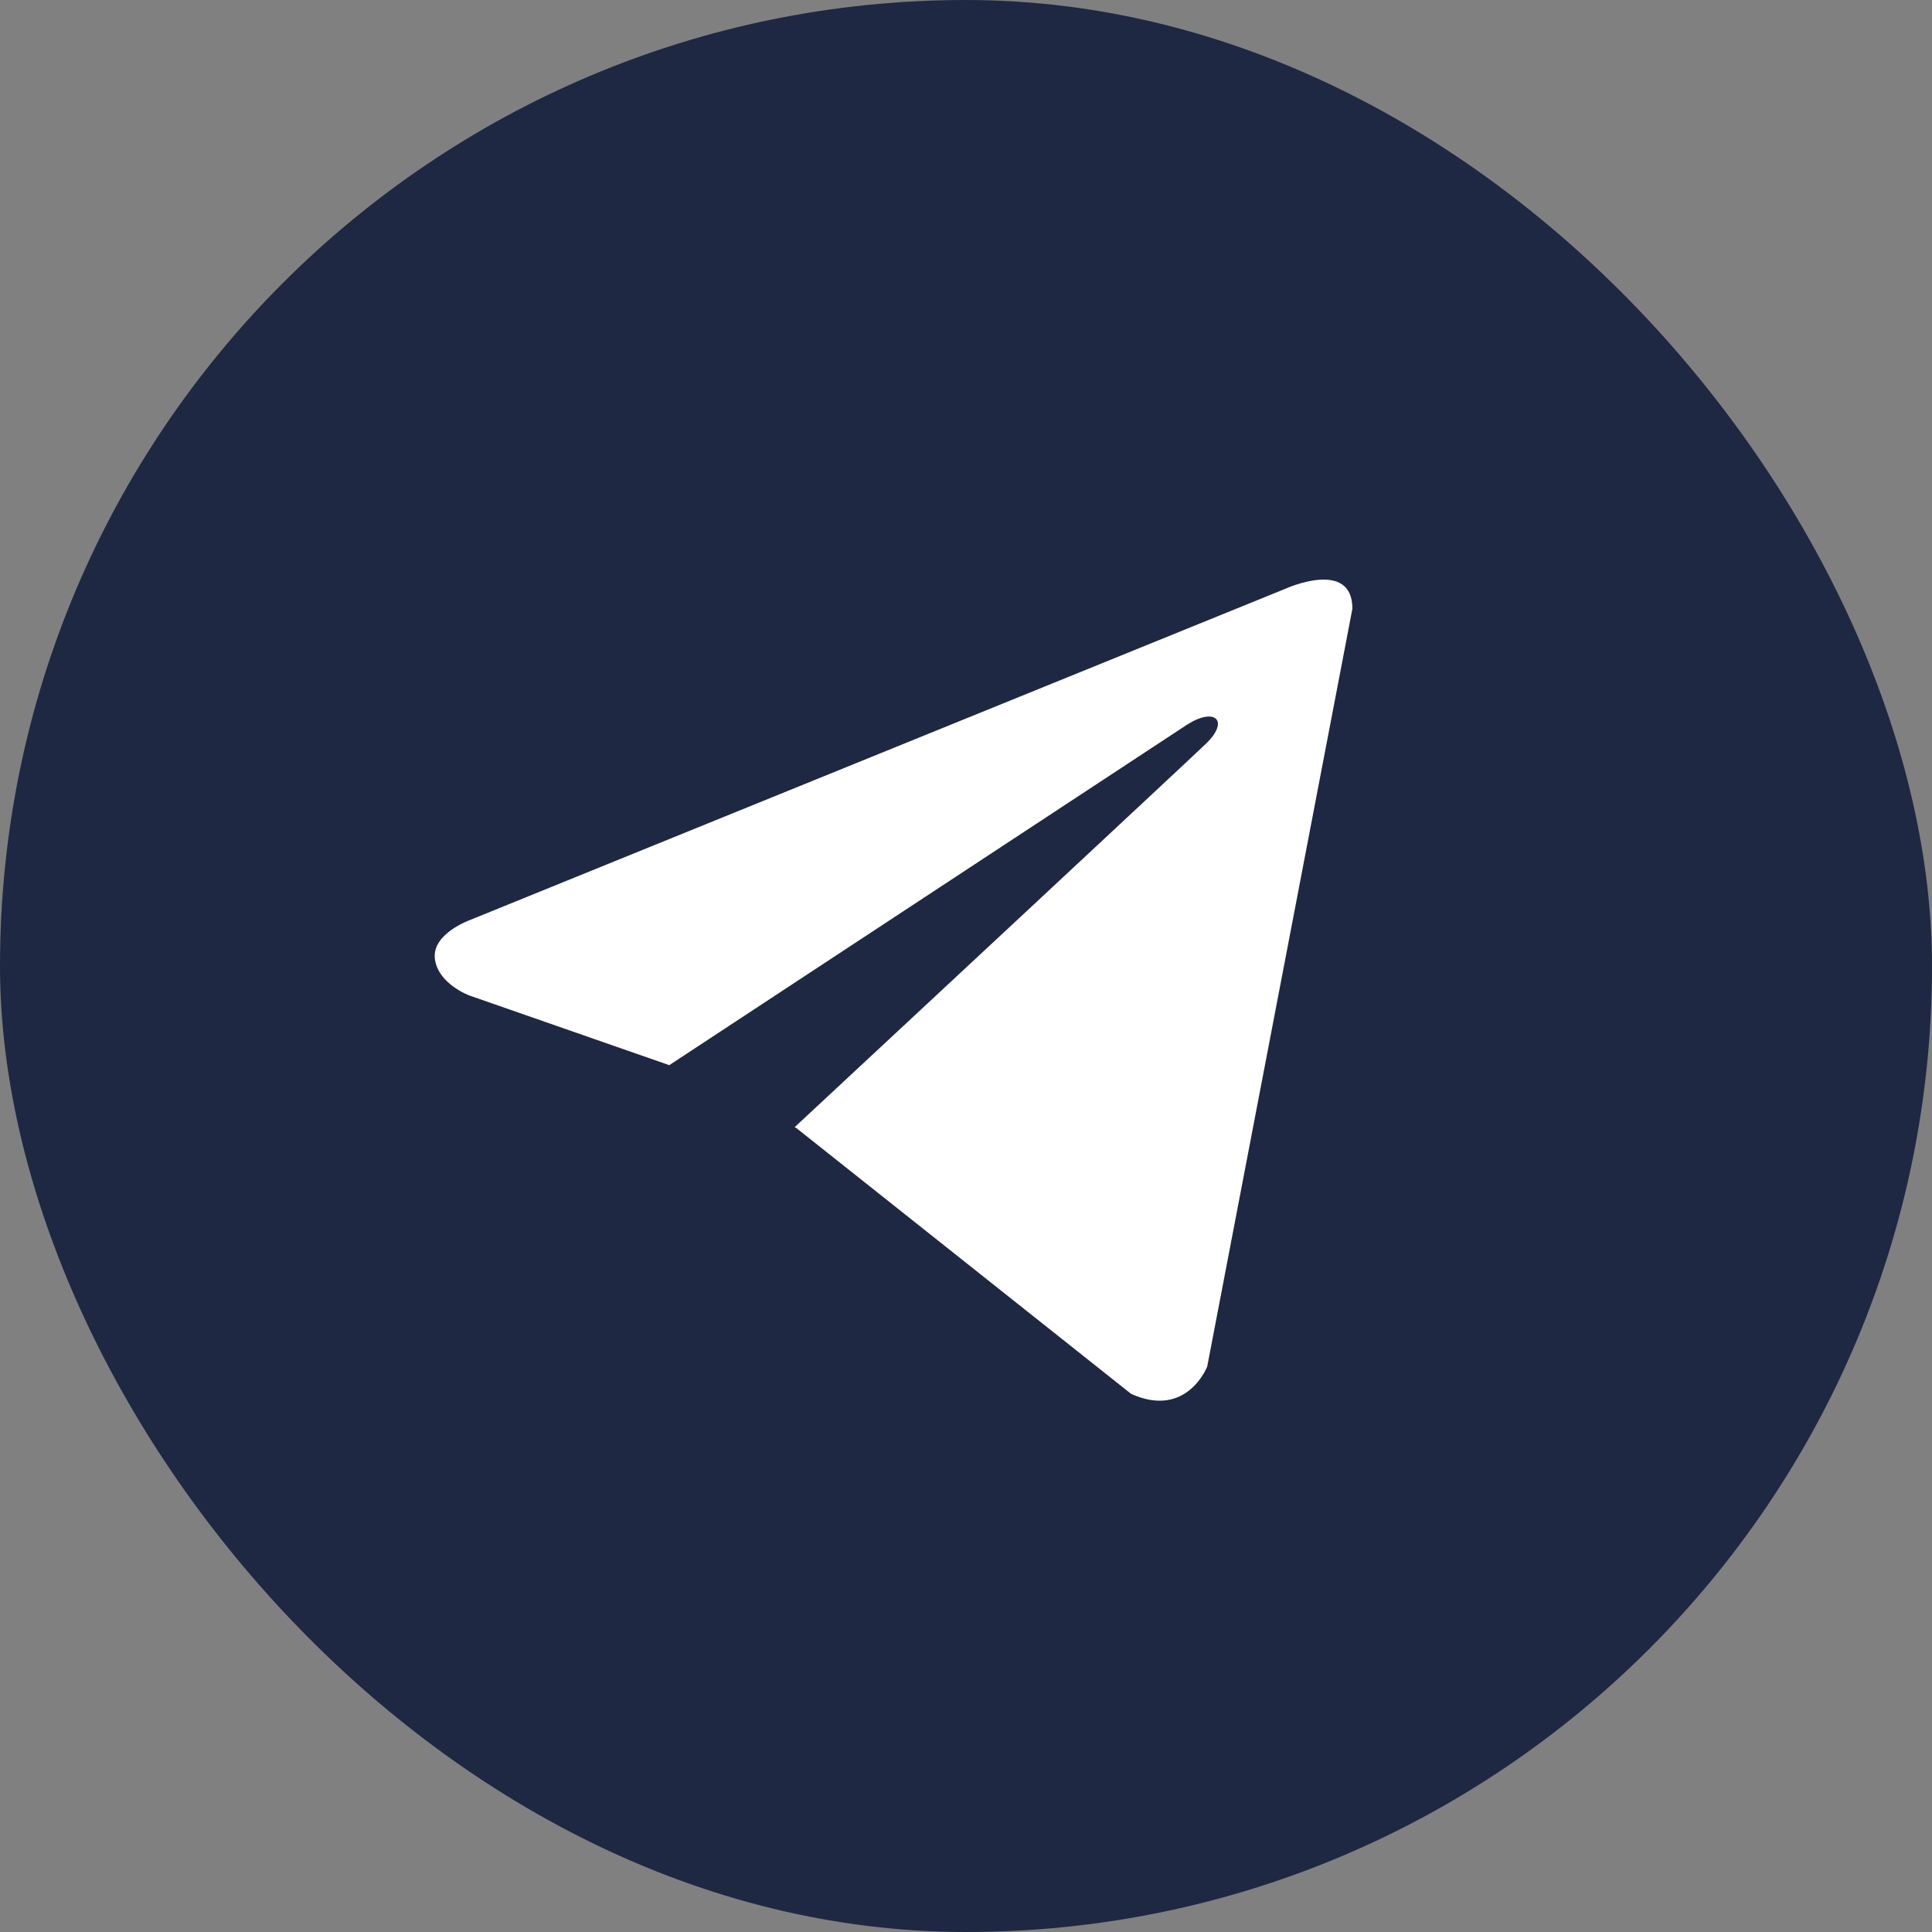
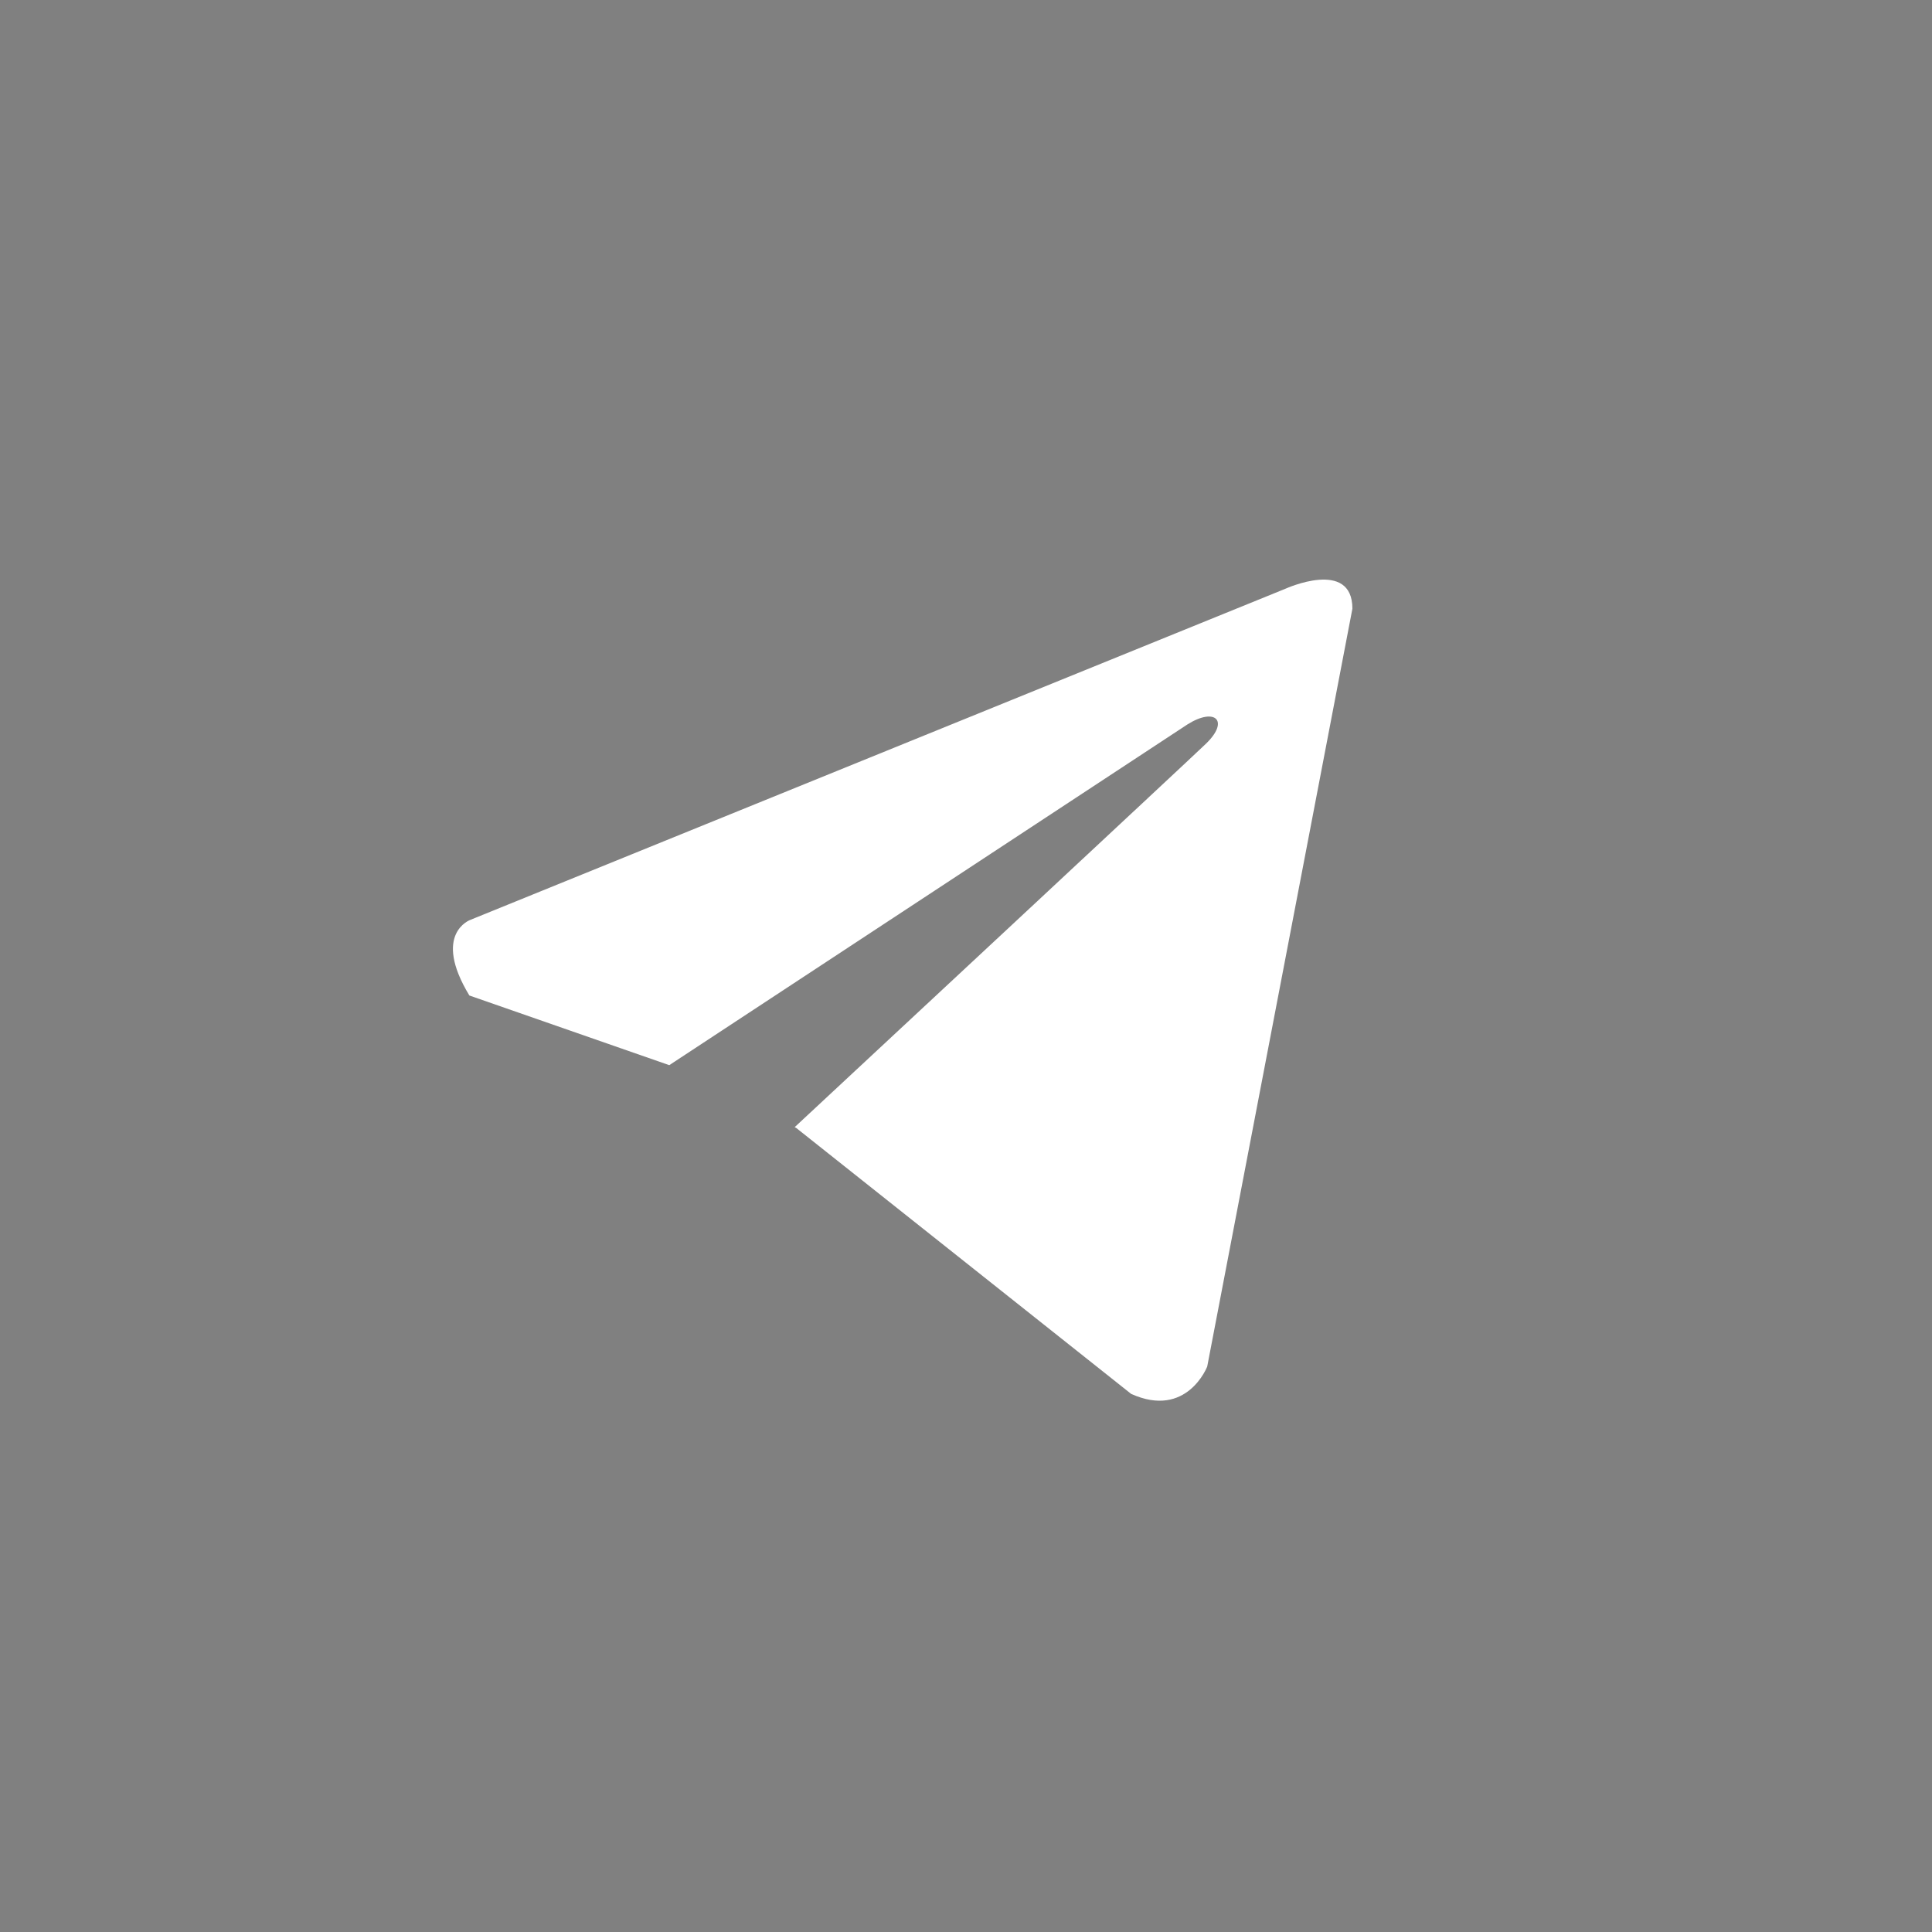
<svg xmlns="http://www.w3.org/2000/svg" width="34" height="34" viewBox="0 0 34 34" fill="none">
  <rect x="0" y="0" width="34" height="34" fill="#808080" stroke="none" />
-   <rect width="34" height="34" rx="17" fill="#1E2843" />
-   <path d="M23.8 10.712L21.245 24.049C21.245 24.049 20.888 24.973 19.906 24.53L14.012 19.85L13.985 19.836C14.781 19.096 20.955 13.348 21.224 13.087C21.642 12.683 21.383 12.443 20.898 12.748L11.778 18.745L8.26 17.519C8.26 17.519 7.706 17.315 7.653 16.872C7.599 16.428 8.278 16.188 8.278 16.188L22.621 10.361C22.621 10.361 23.8 9.824 23.8 10.712V10.712Z" fill="white" />
+   <path d="M23.8 10.712L21.245 24.049C21.245 24.049 20.888 24.973 19.906 24.53L14.012 19.85L13.985 19.836C14.781 19.096 20.955 13.348 21.224 13.087C21.642 12.683 21.383 12.443 20.898 12.748L11.778 18.745L8.26 17.519C7.599 16.428 8.278 16.188 8.278 16.188L22.621 10.361C22.621 10.361 23.8 9.824 23.8 10.712V10.712Z" fill="white" />
</svg>